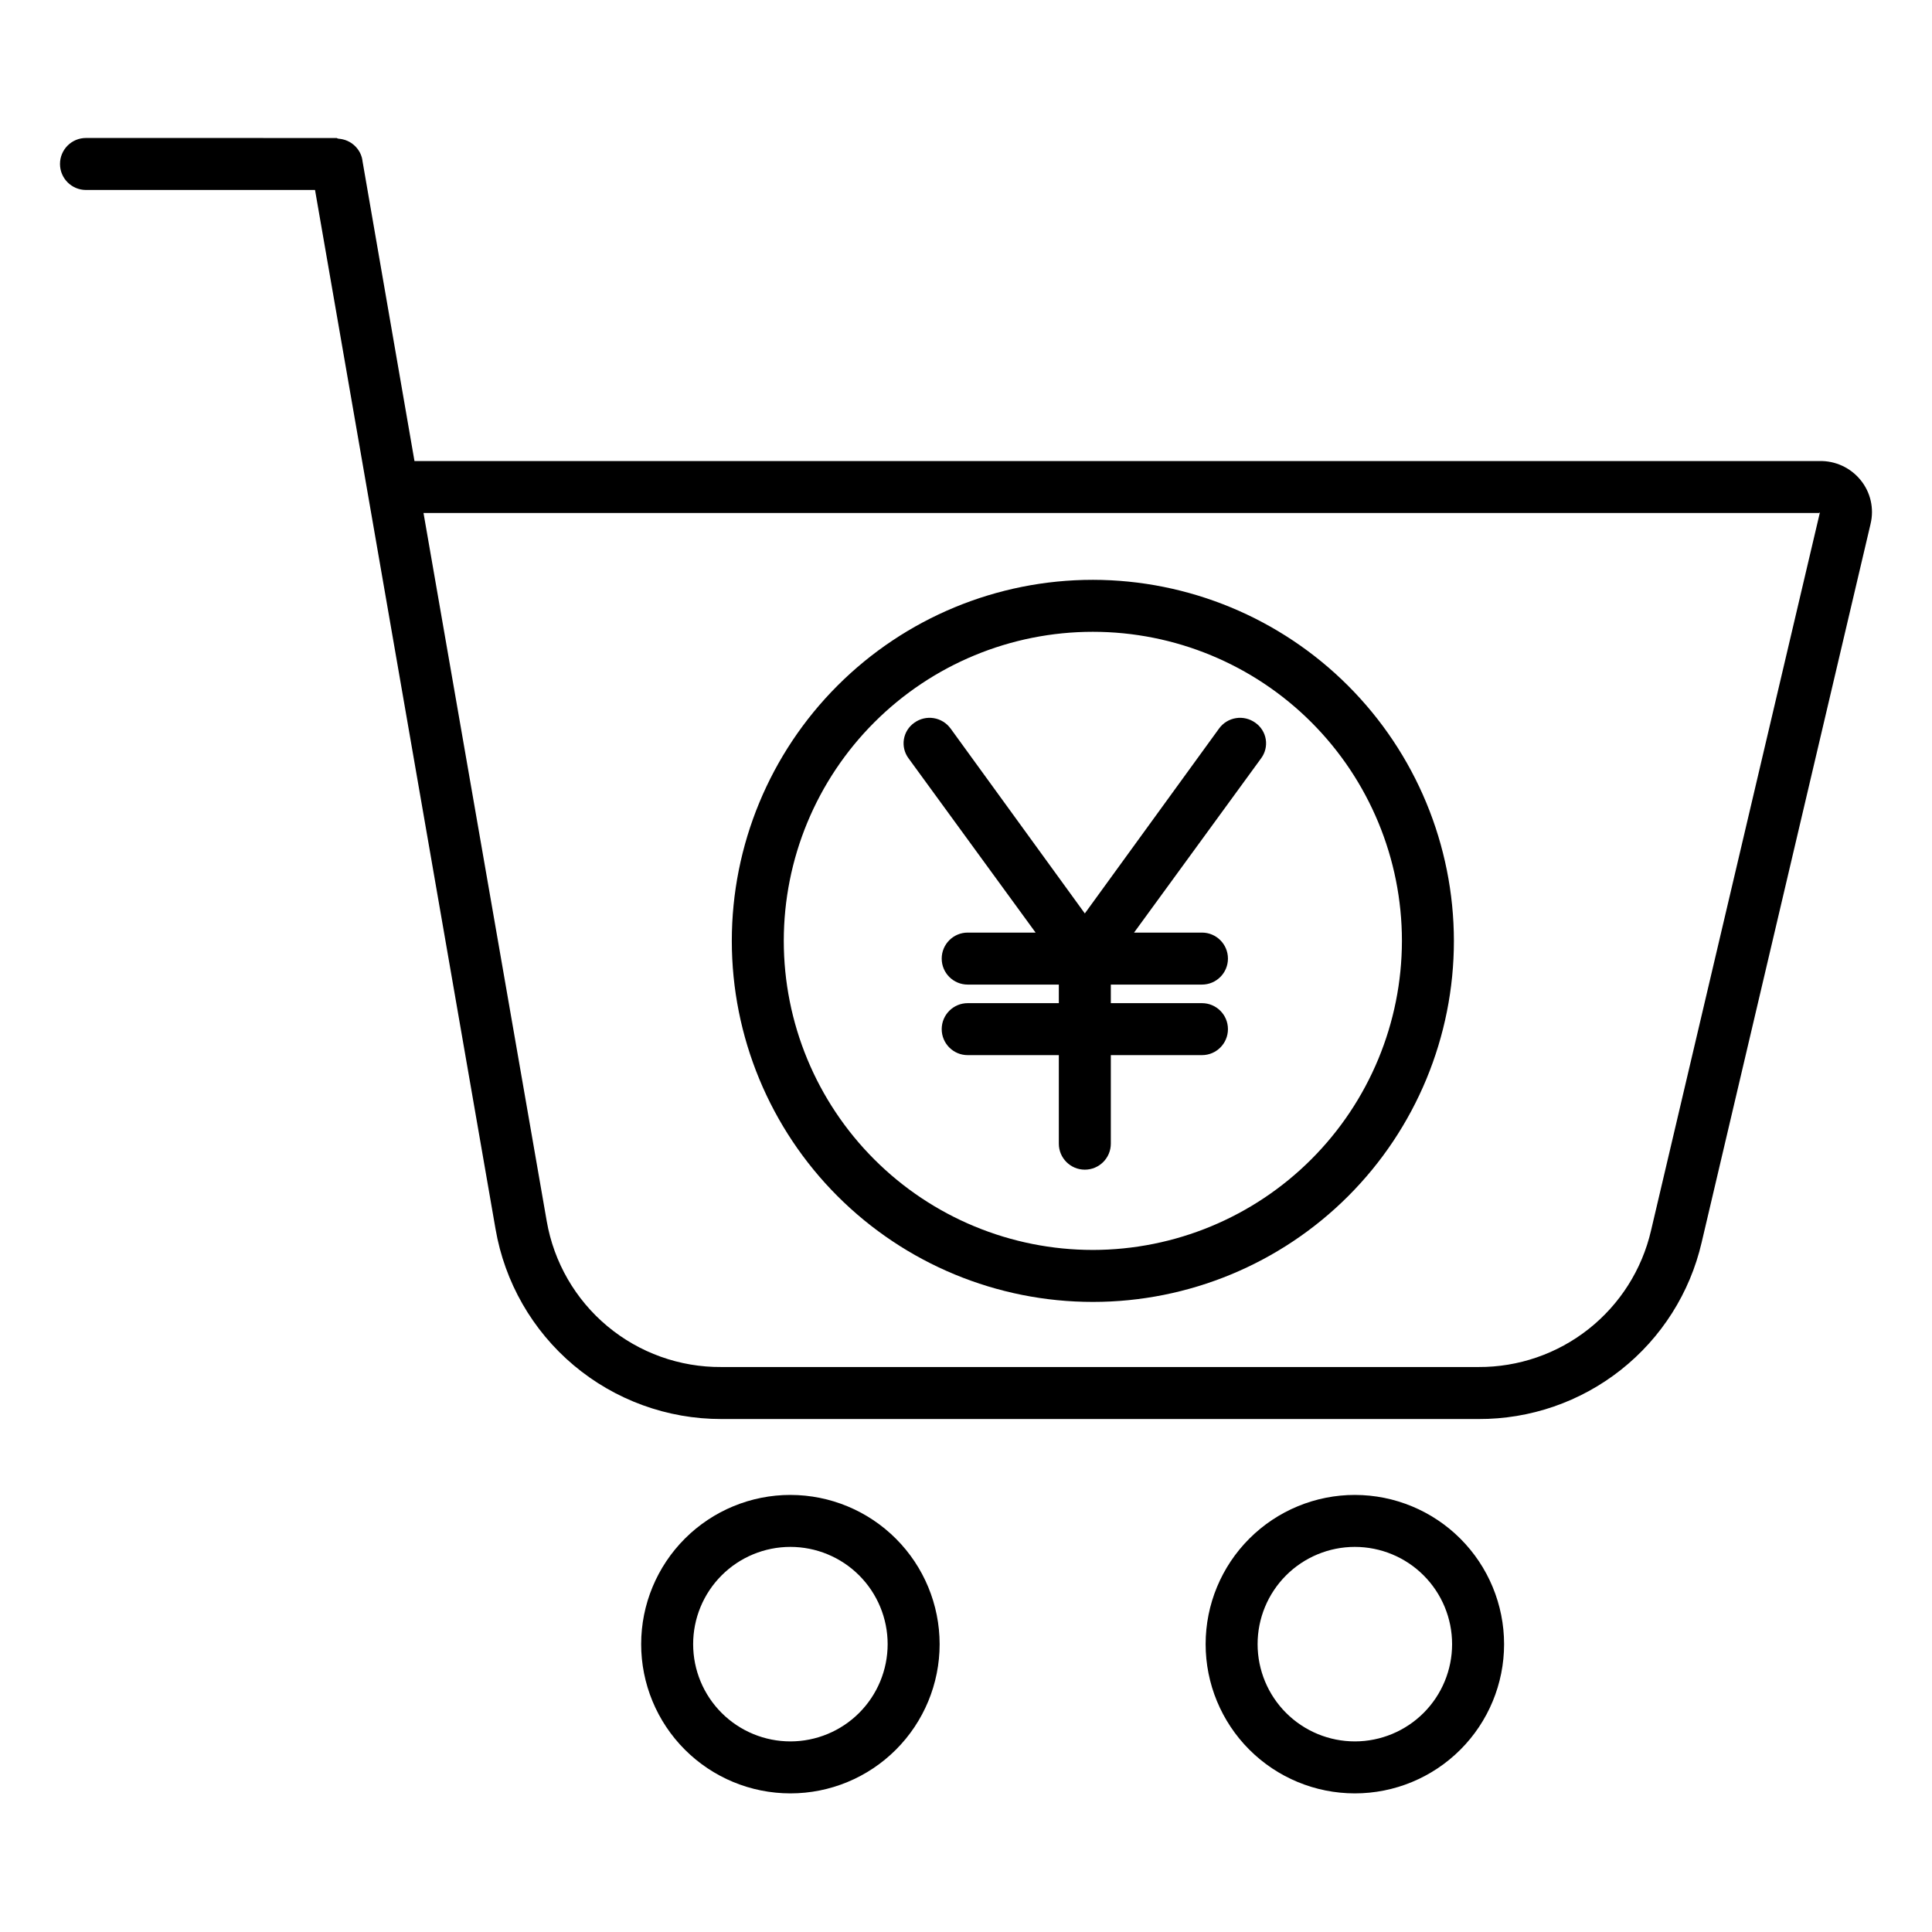
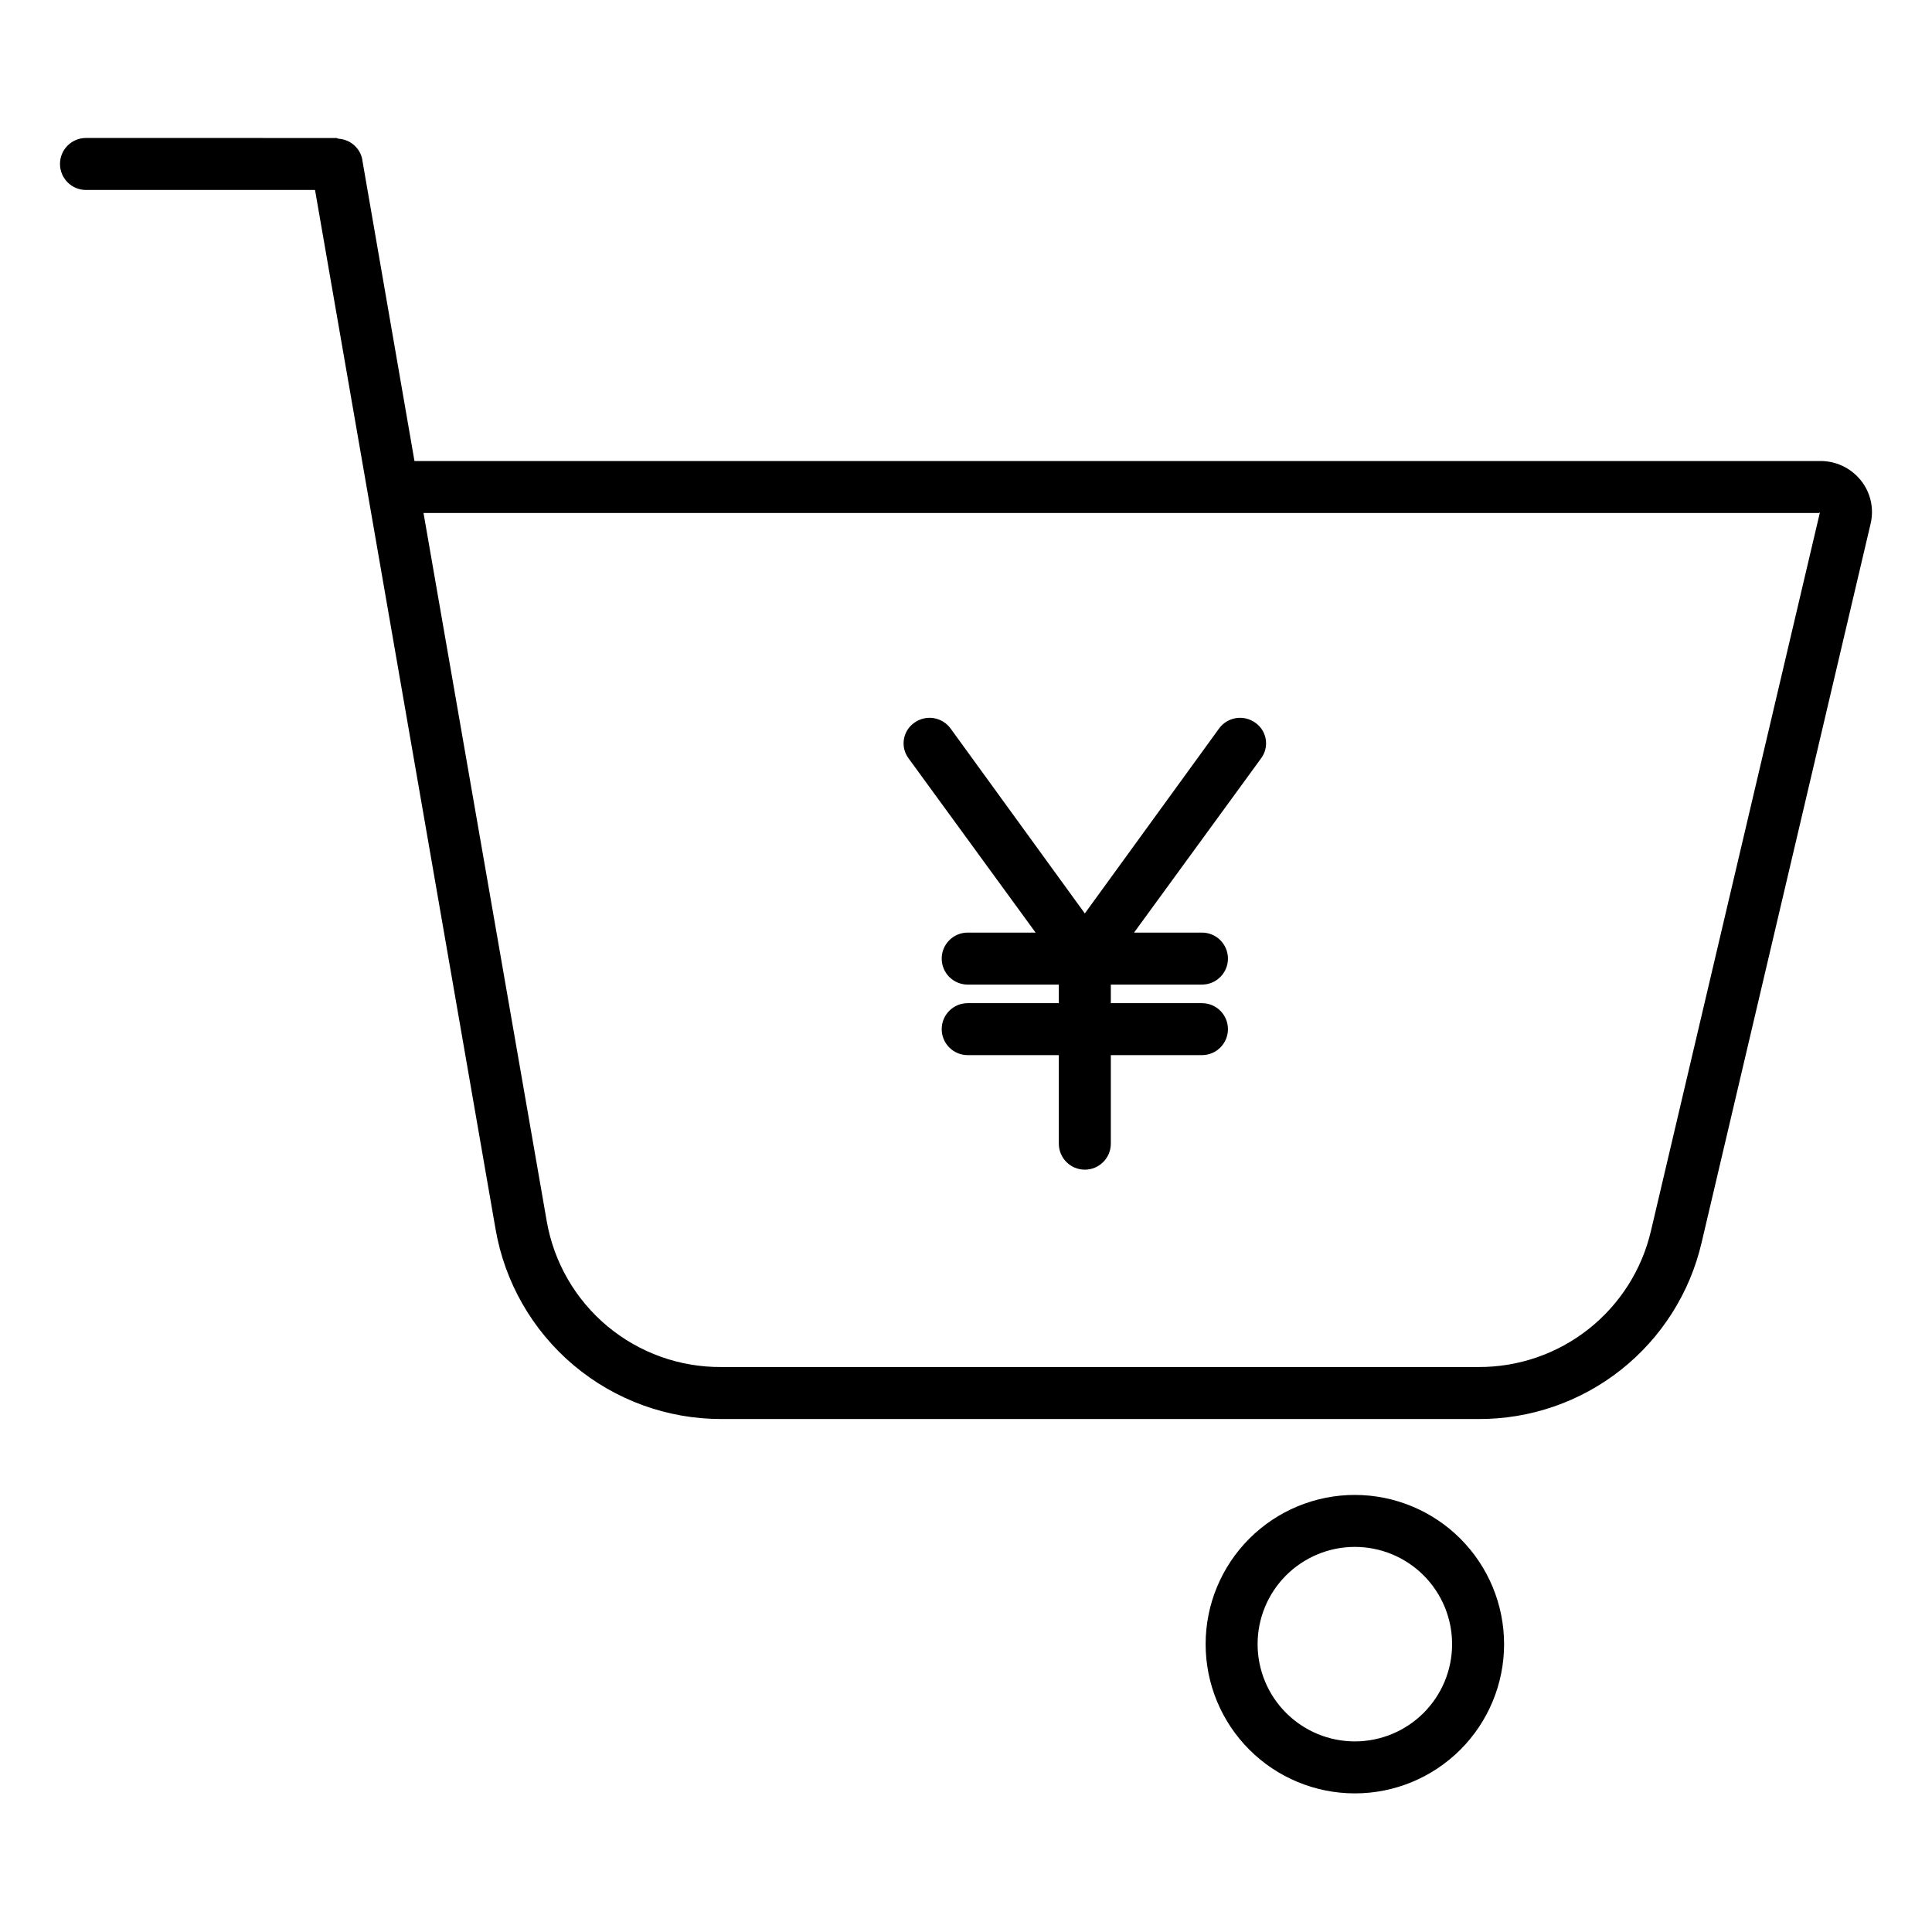
<svg xmlns="http://www.w3.org/2000/svg" fill="#000000" width="800px" height="800px" version="1.1" viewBox="144 144 512 512">
  <g>
    <path d="m626.13 266.18h-372.29l-13.777-79.508c0-0.027-0.016-0.168-0.02-0.195-0.027-0.145-0.059-0.344-0.098-0.484-0.023-0.082-0.039-0.195-0.062-0.273-0.039-0.137-0.086-0.285-0.137-0.418-0.031-0.082-0.055-0.172-0.09-0.254-0.051-0.125-0.109-0.246-0.164-0.367-0.039-0.086-0.078-0.176-0.121-0.258-0.059-0.109-0.121-0.215-0.188-0.324-0.051-0.086-0.098-0.172-0.156-0.254-0.07-0.105-0.145-0.203-0.219-0.305-0.059-0.078-0.113-0.156-0.172-0.23-0.082-0.105-0.172-0.203-0.262-0.301-0.059-0.062-0.109-0.129-0.172-0.188-0.105-0.105-0.215-0.207-0.328-0.309-0.051-0.043-0.098-0.094-0.148-0.137-0.125-0.105-0.258-0.207-0.395-0.305-0.043-0.031-0.082-0.062-0.125-0.098-0.141-0.098-0.297-0.191-0.438-0.277-0.039-0.023-0.078-0.051-0.117-0.07-0.148-0.082-0.301-0.16-0.457-0.23-0.047-0.023-0.094-0.047-0.141-0.066-0.145-0.062-0.289-0.117-0.438-0.172-0.066-0.023-0.133-0.051-0.195-0.07-0.129-0.043-0.262-0.078-0.395-0.109-0.09-0.023-0.184-0.051-0.277-0.07-0.109-0.023-0.223-0.043-0.336-0.062-0.113-0.02-0.234-0.039-0.352-0.055-0.098-0.012-0.195-0.016-0.297-0.023-0.133-0.008-0.266-0.098-0.398-0.105-0.031 0-0.062-0.09-0.094-0.09l-66.484-0.008c-3.805 0-6.887 3.082-6.887 6.887 0 3.805 3.082 6.891 6.887 6.891h60.699l47.832 275.33c2.422 14.117 9.762 26.918 20.719 36.141 10.961 9.219 24.828 14.266 39.148 14.242h200.61c13.703 0.062 27.02-4.535 37.766-13.035 10.75-8.5 18.289-20.398 21.387-33.746l44.773-190.44h-0.004c0.988-4.074 0.008-8.375-2.648-11.621-2.668-3.281-6.711-5.144-10.941-5.031zm0.18 13.559-44.773 190.38c-2.394 10.32-8.227 19.52-16.539 26.09-8.309 6.57-18.605 10.121-29.199 10.066h-200.61c-11.043 0.086-21.758-3.75-30.238-10.828-8.477-7.078-14.168-16.934-16.059-27.816l-32.656-187.68h369.9c0.043 0 0.086-0.227 0.141-0.156 0.055 0.07 0.047-0.105 0.035-0.059z" />
-     <path d="m353.5 540.17c-10.492-0.012-20.555 4.148-27.98 11.559-7.422 7.414-11.598 17.473-11.605 27.961-0.008 10.492 4.156 20.555 11.57 27.977 7.414 7.422 17.473 11.594 27.965 11.598 10.492 0.004 20.555-4.16 27.973-11.578 7.418-7.414 11.59-17.477 11.59-27.969-0.008-10.48-4.172-20.527-11.578-27.941-7.406-7.418-17.453-11.59-27.934-11.605zm0 65.32c-6.836 0.008-13.398-2.699-18.238-7.527-4.84-4.828-7.566-11.383-7.57-18.223-0.008-6.836 2.703-13.395 7.535-18.234 4.828-4.836 11.387-7.559 18.223-7.562 6.84 0 13.398 2.711 18.234 7.547 4.832 4.832 7.551 11.391 7.551 18.227-0.004 6.828-2.715 13.375-7.539 18.207-4.824 4.832-11.367 7.551-18.195 7.566z" />
    <path d="m503.09 540.17c-10.492-0.012-20.555 4.148-27.98 11.559-7.426 7.414-11.602 17.469-11.605 27.961-0.008 10.492 4.152 20.555 11.566 27.977 7.414 7.422 17.477 11.594 27.965 11.598 10.492 0.004 20.555-4.16 27.973-11.578 7.422-7.414 11.59-17.477 11.59-27.969-0.008-10.48-4.168-20.527-11.574-27.941-7.41-7.414-17.453-11.59-27.934-11.605zm0 65.32c-6.836 0.008-13.398-2.699-18.238-7.527-4.844-4.828-7.566-11.383-7.574-18.219-0.008-6.84 2.703-13.398 7.535-18.238 4.832-4.836 11.387-7.559 18.227-7.562 6.836 0 13.395 2.711 18.23 7.547 4.836 4.832 7.555 11.391 7.551 18.227 0 6.828-2.711 13.375-7.535 18.207-4.824 4.832-11.367 7.551-18.195 7.566z" />
-     <path d="m433.62 297.66c-25.379-0.004-49.715 10.078-67.66 28.023-17.945 17.941-28.023 42.281-28.023 67.656 0 25.379 10.078 49.715 28.023 67.66 17.945 17.941 42.281 28.023 67.66 28.023 25.375 0 49.711-10.082 67.656-28.027 17.945-17.941 28.023-42.281 28.023-67.656-0.027-25.367-10.117-49.688-28.055-67.625s-42.258-28.027-67.625-28.055zm0 177.59v-0.004c-21.723 0-42.559-8.629-57.918-23.988s-23.992-36.191-23.992-57.918c0-21.723 8.629-42.555 23.992-57.914 15.359-15.363 36.191-23.992 57.914-23.992s42.559 8.629 57.918 23.988c15.359 15.363 23.988 36.195 23.992 57.918-0.027 21.715-8.664 42.535-24.02 57.891s-36.172 23.992-57.887 24.016z" />
    <path d="m476.68 335.54c-1.48-1.07-3.324-1.516-5.129-1.227-1.805 0.285-3.422 1.277-4.492 2.758l-35.57 49-35.57-49.004-0.004 0.004c-1.07-1.48-2.688-2.473-4.492-2.758-1.805-0.289-3.648 0.156-5.129 1.227-1.473 1.031-2.465 2.613-2.754 4.387-0.285 1.773 0.156 3.59 1.227 5.031l33.676 46.188h-17.996c-3.801 0-6.887 3.086-6.887 6.891s3.086 6.887 6.887 6.887h24.152v4.922h-24.152c-3.801 0-6.887 3.082-6.887 6.887 0 3.805 3.086 6.887 6.887 6.887h24.152v23.465c0 3.805 3.086 6.887 6.891 6.887 3.801 0 6.887-3.082 6.887-6.887v-23.465h24.152c3.805 0 6.887-3.082 6.887-6.887 0-3.805-3.082-6.887-6.887-6.887h-24.152v-4.922h24.152c3.805 0 6.887-3.082 6.887-6.887s-3.082-6.891-6.887-6.891h-17.996l33.676-46.188c1.07-1.441 1.516-3.258 1.227-5.031-0.289-1.773-1.281-3.356-2.754-4.387z" />
  </g>
</svg>